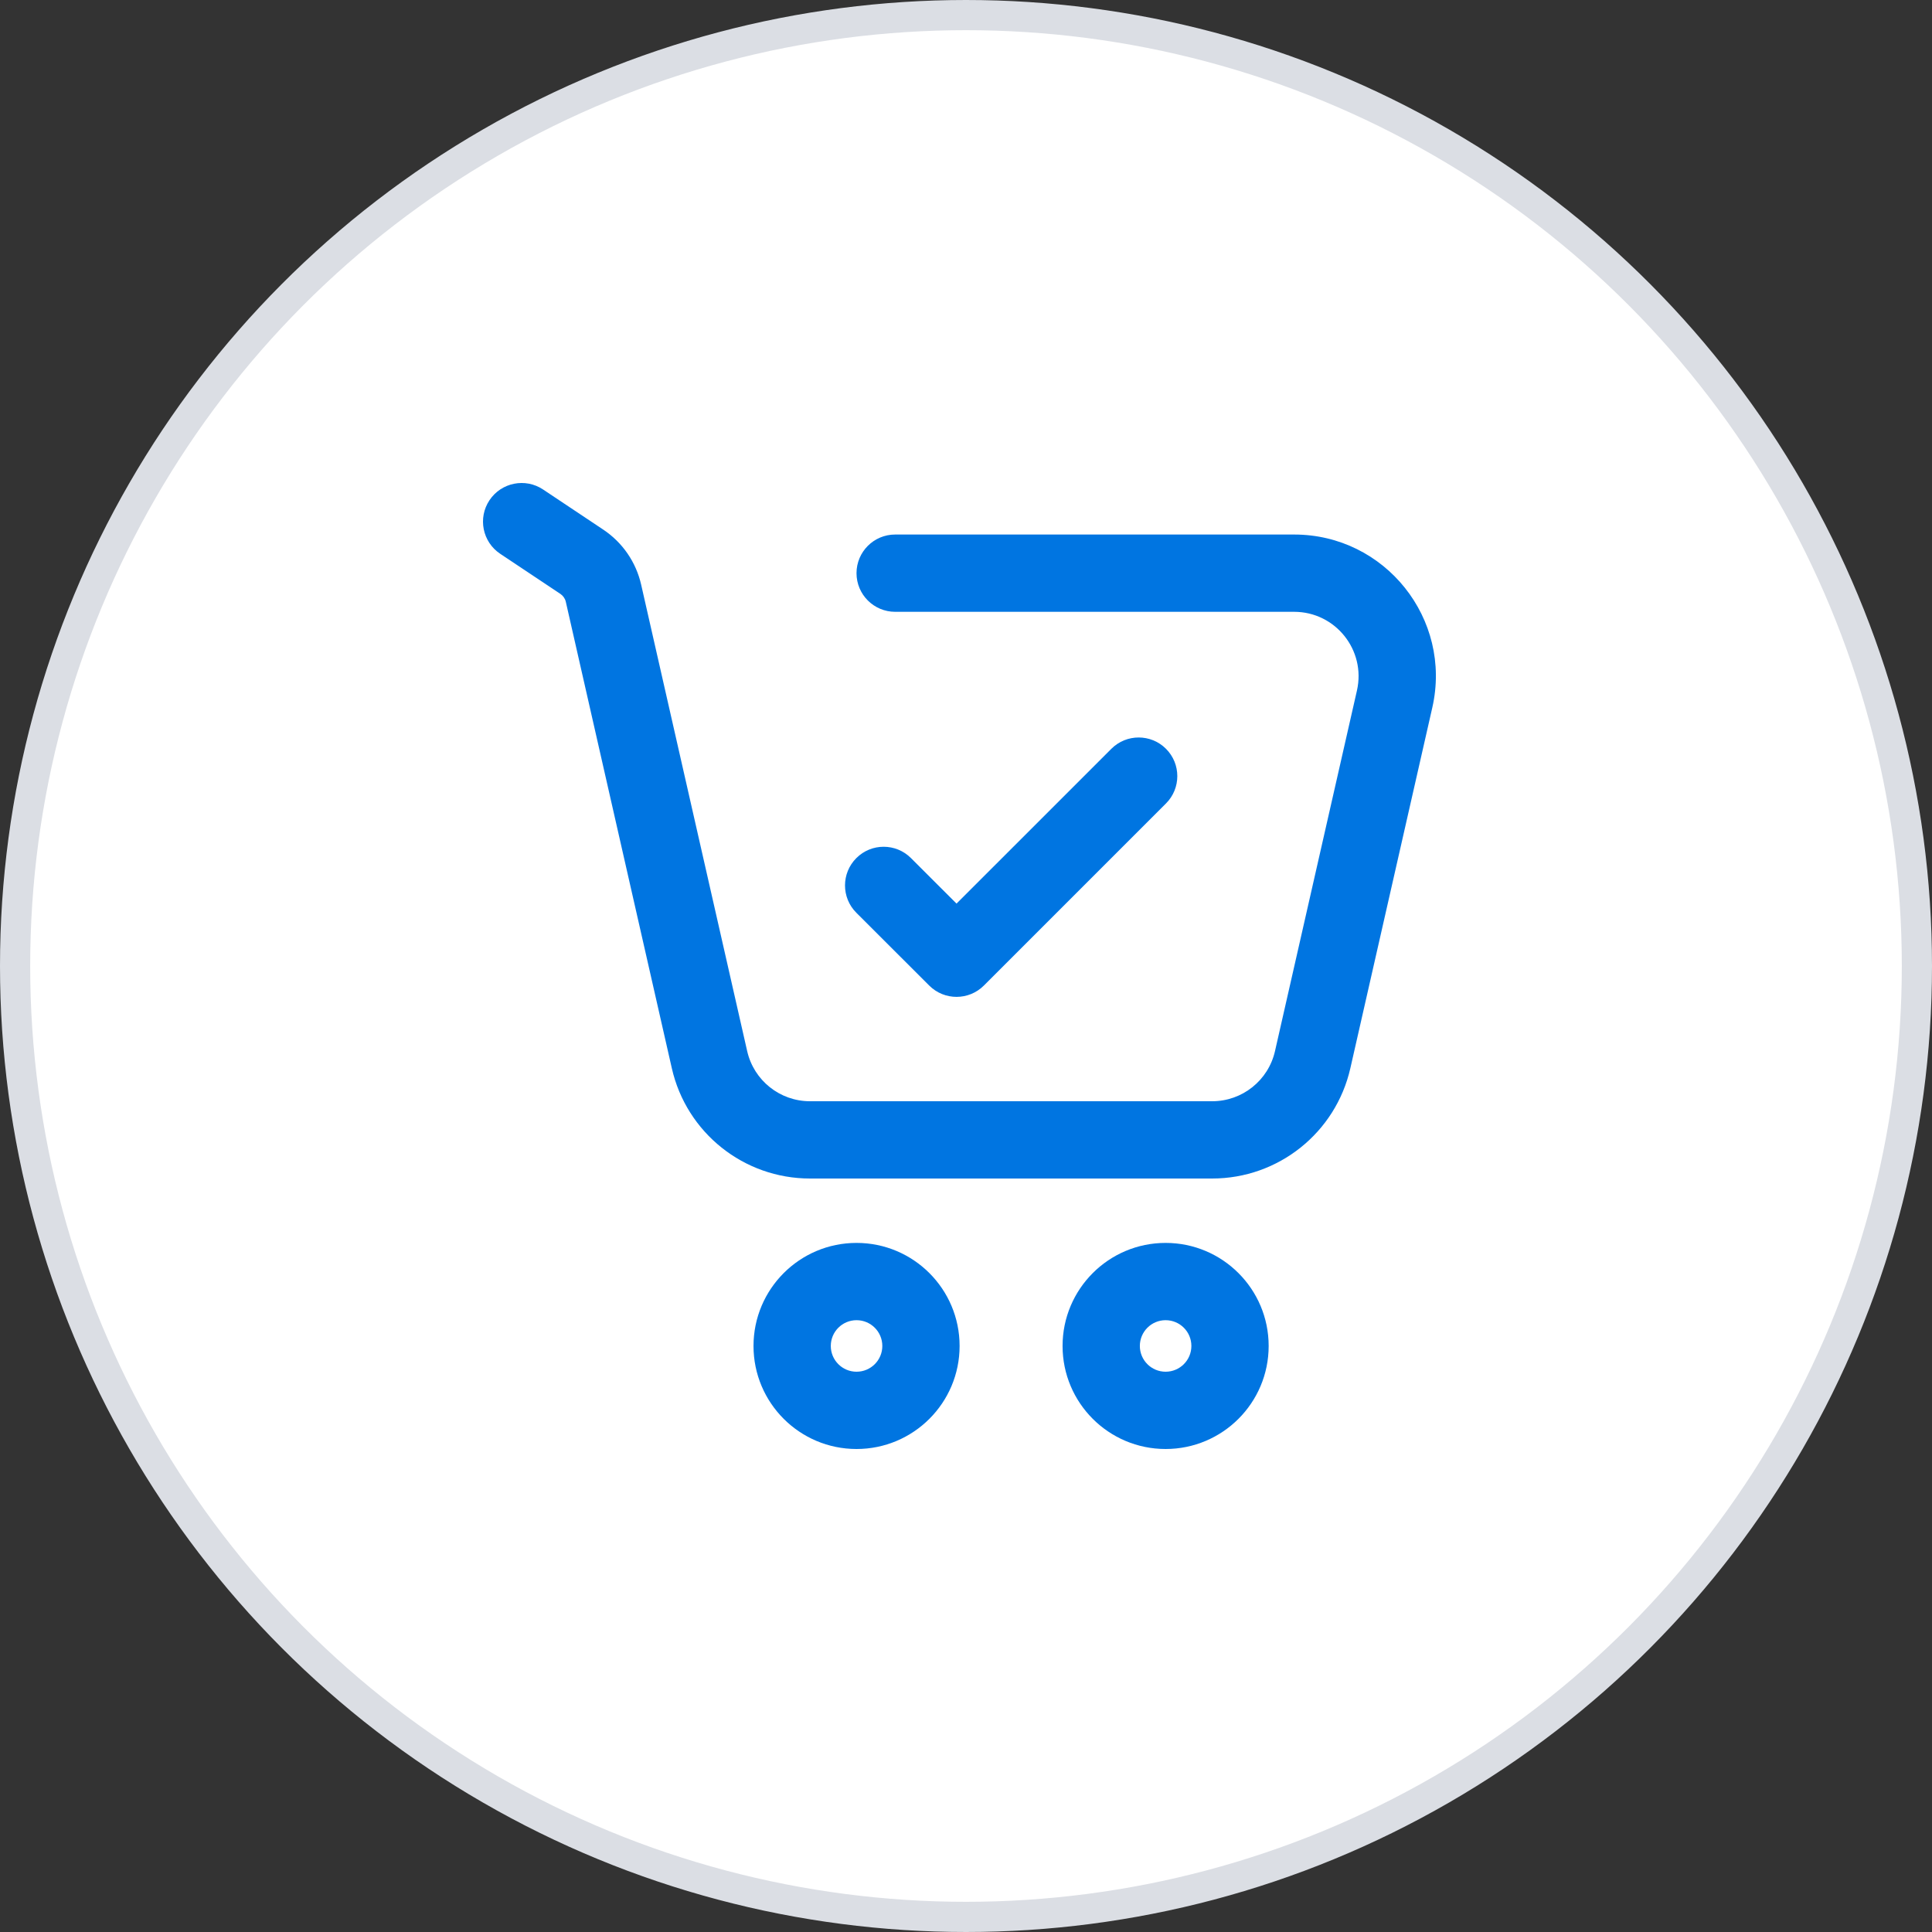
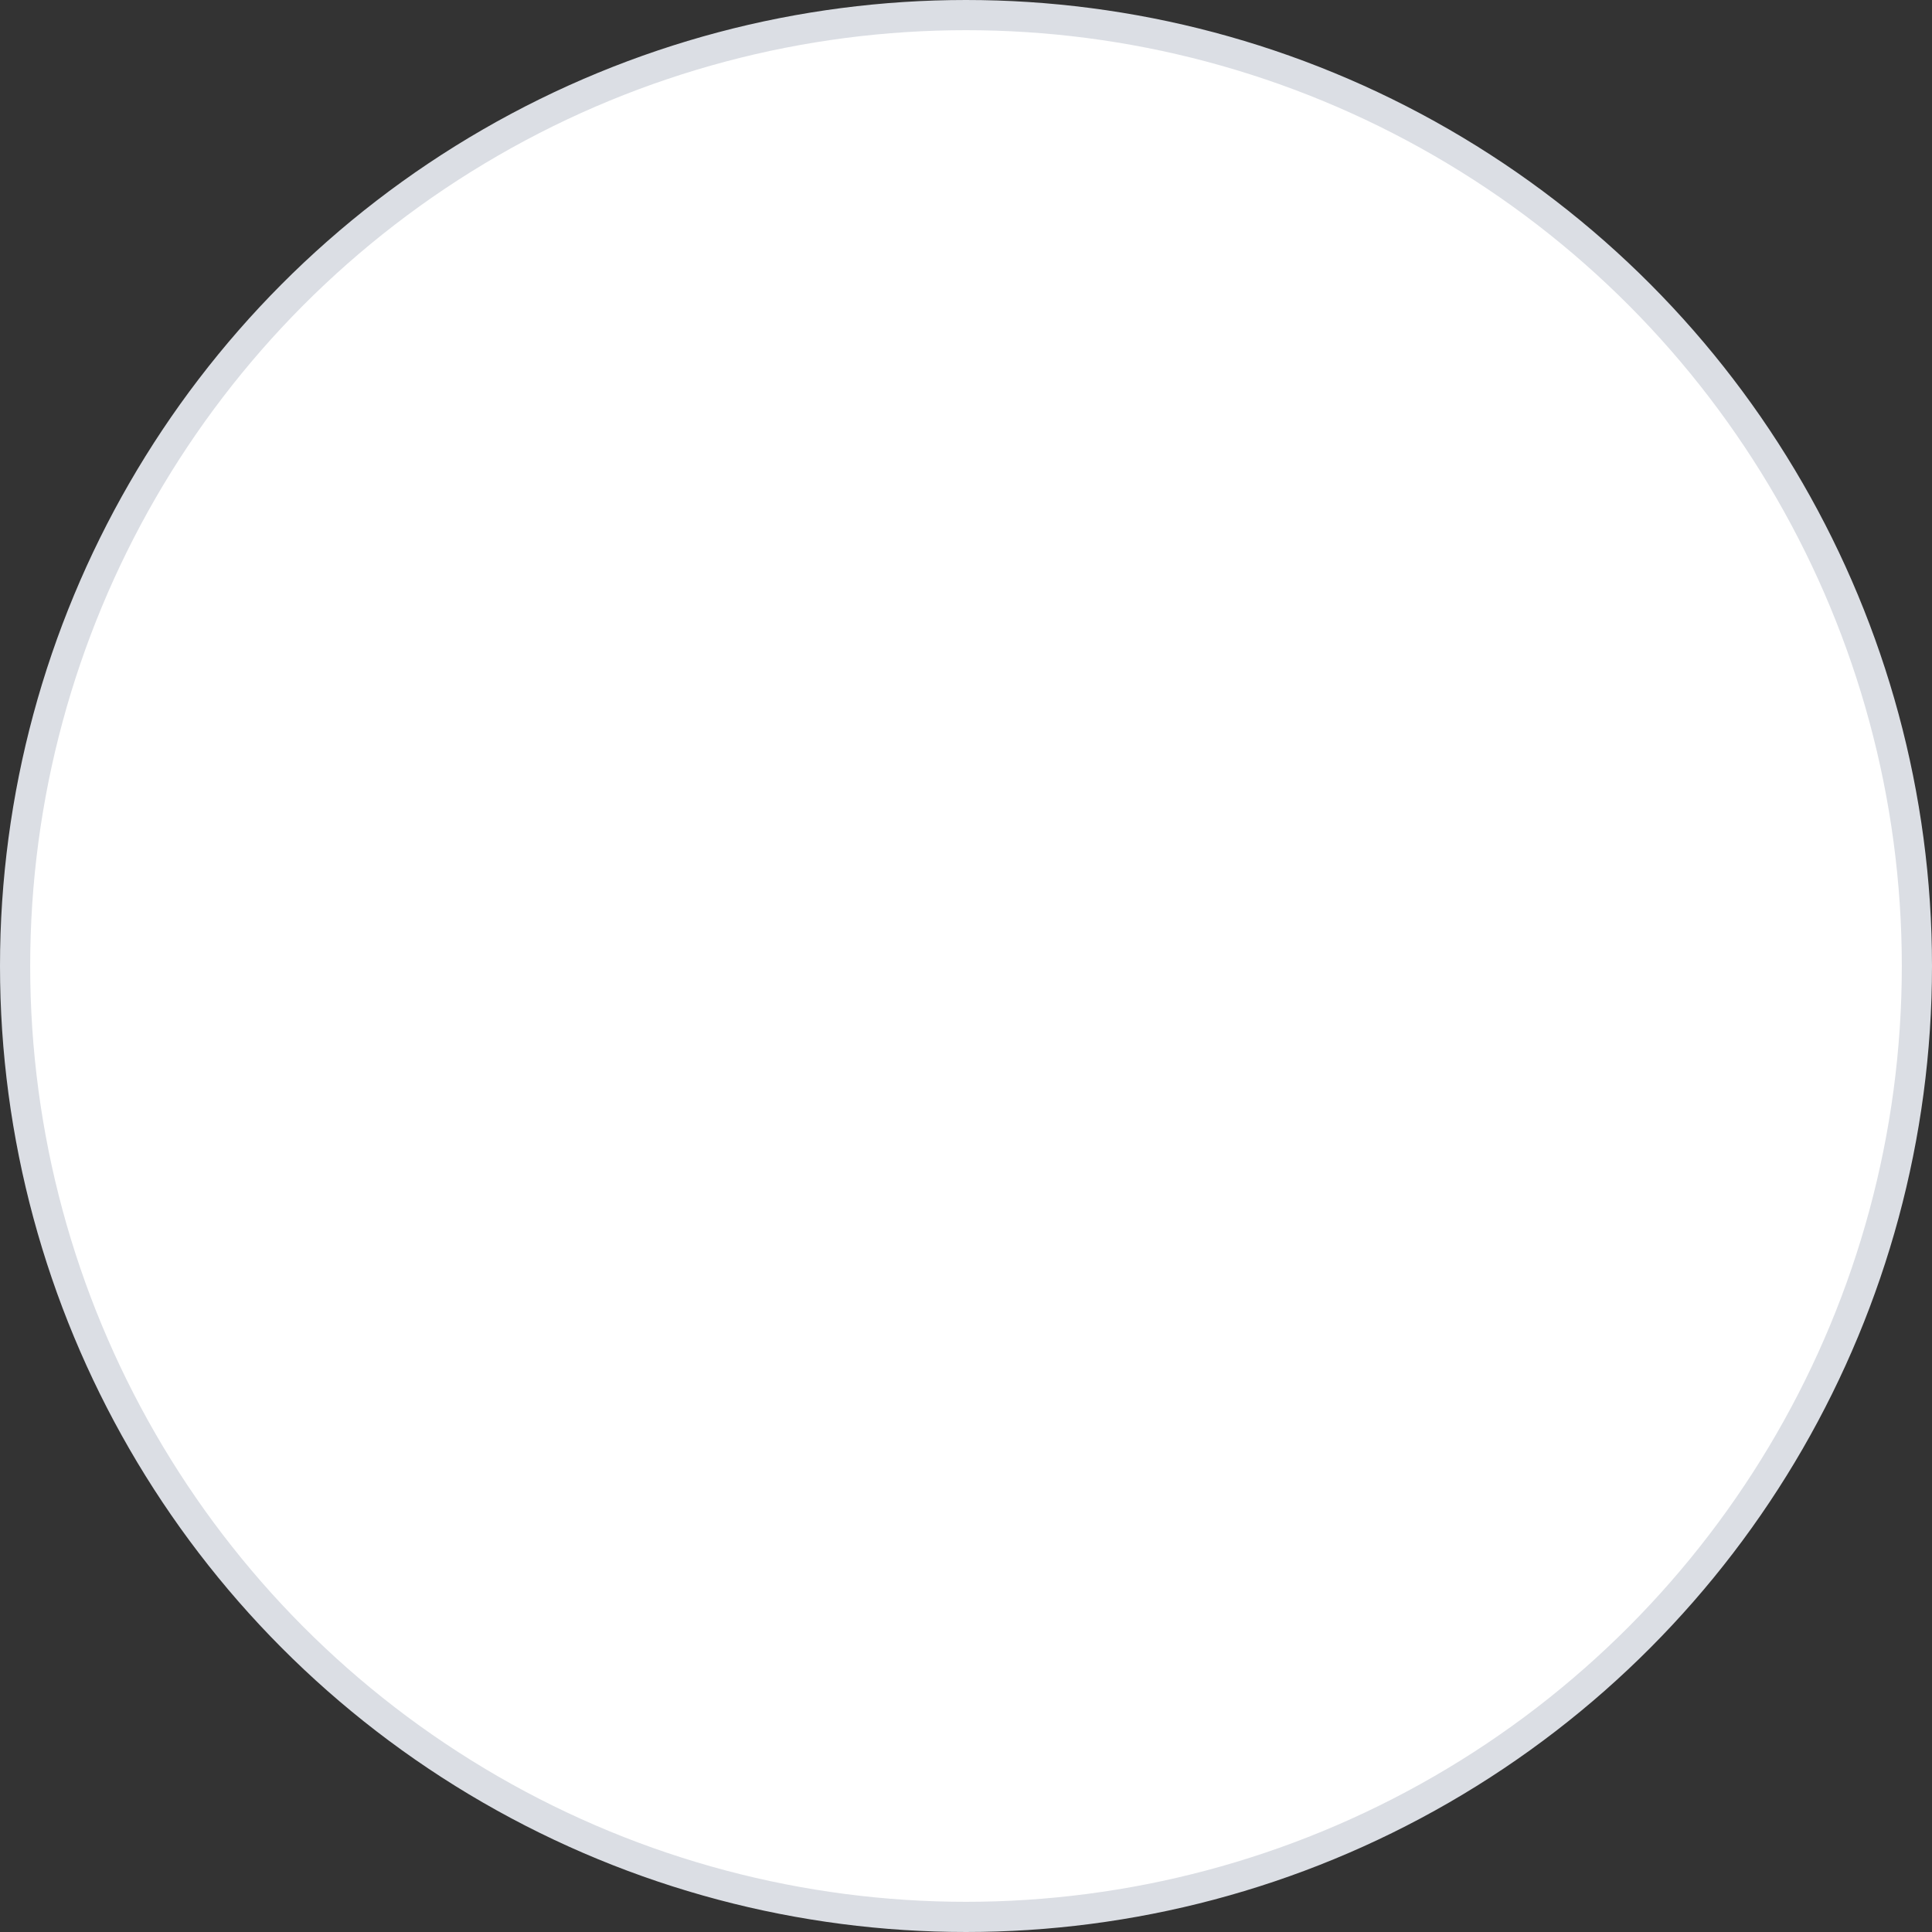
<svg xmlns="http://www.w3.org/2000/svg" width="64" height="64" viewBox="0 0 64 64" fill="none">
  <rect x="0" y="0" width="64" height="64" fill="#333333" stroke="none" />
  <circle cx="32" cy="32" r="31.5" fill="white" stroke="#DBDEE4" />
  <g clip-path="url(#clip0_6017_2787)">
-     <path fill-rule="evenodd" clip-rule="evenodd" d="M38.612 45.44C39.084 45.44 39.466 45.058 39.466 44.587C39.466 44.115 39.084 43.733 38.612 43.733C38.141 43.733 37.759 44.115 37.759 44.587C37.759 45.058 38.141 45.44 38.612 45.44ZM38.612 48C40.498 48 42.026 46.472 42.026 44.587C42.026 42.702 40.498 41.173 38.612 41.173C36.727 41.173 35.199 42.702 35.199 44.587C35.199 46.472 36.727 48 38.612 48Z" fill="#0075E1" />
    <path fill-rule="evenodd" clip-rule="evenodd" d="M28.374 45.44C28.846 45.44 29.228 45.058 29.228 44.587C29.228 44.115 28.846 43.733 28.374 43.733C27.903 43.733 27.521 44.115 27.521 44.587C27.521 45.058 27.903 45.44 28.374 45.44ZM28.374 48C30.259 48 31.788 46.472 31.788 44.587C31.788 42.702 30.259 41.173 28.374 41.173C26.489 41.173 24.961 42.702 24.961 44.587C24.961 46.472 26.489 48 28.374 48Z" fill="#0075E1" />
    <path fill-rule="evenodd" clip-rule="evenodd" d="M16.215 16.57C16.607 15.982 17.402 15.823 17.99 16.215L19.983 17.544C20.62 17.968 21.07 18.621 21.239 19.367L24.751 34.819C24.972 35.791 25.835 36.48 26.831 36.48H40.155C41.151 36.48 42.015 35.791 42.236 34.819L44.951 22.873C45.254 21.538 44.239 20.267 42.87 20.267H29.653C28.947 20.267 28.373 19.694 28.373 18.987C28.373 18.28 28.947 17.707 29.653 17.707H42.87C45.882 17.707 48.115 20.503 47.447 23.44L44.732 35.387C44.246 37.524 42.347 39.04 40.155 39.04H26.831C24.64 39.04 22.74 37.524 22.255 35.387L18.743 19.934C18.719 19.828 18.654 19.735 18.564 19.674L16.57 18.345C15.982 17.953 15.823 17.158 16.215 16.57Z" fill="#0075E1" />
    <path fill-rule="evenodd" clip-rule="evenodd" d="M28.367 28.426C28.866 27.925 29.677 27.925 30.177 28.425L31.686 29.933L36.815 24.805C37.315 24.305 38.125 24.305 38.625 24.805C39.125 25.305 39.125 26.115 38.625 26.615L32.592 32.648C32.092 33.147 31.282 33.148 30.782 32.648L28.367 30.236C27.867 29.736 27.867 28.926 28.367 28.426Z" fill="#0075E1" />
  </g>
  <defs>
    <clipPath id="clip0_6017_2787">
-       <rect width="32" height="32" fill="white" transform="translate(16 16)" />
-     </clipPath>
+       </clipPath>
  </defs>
</svg>